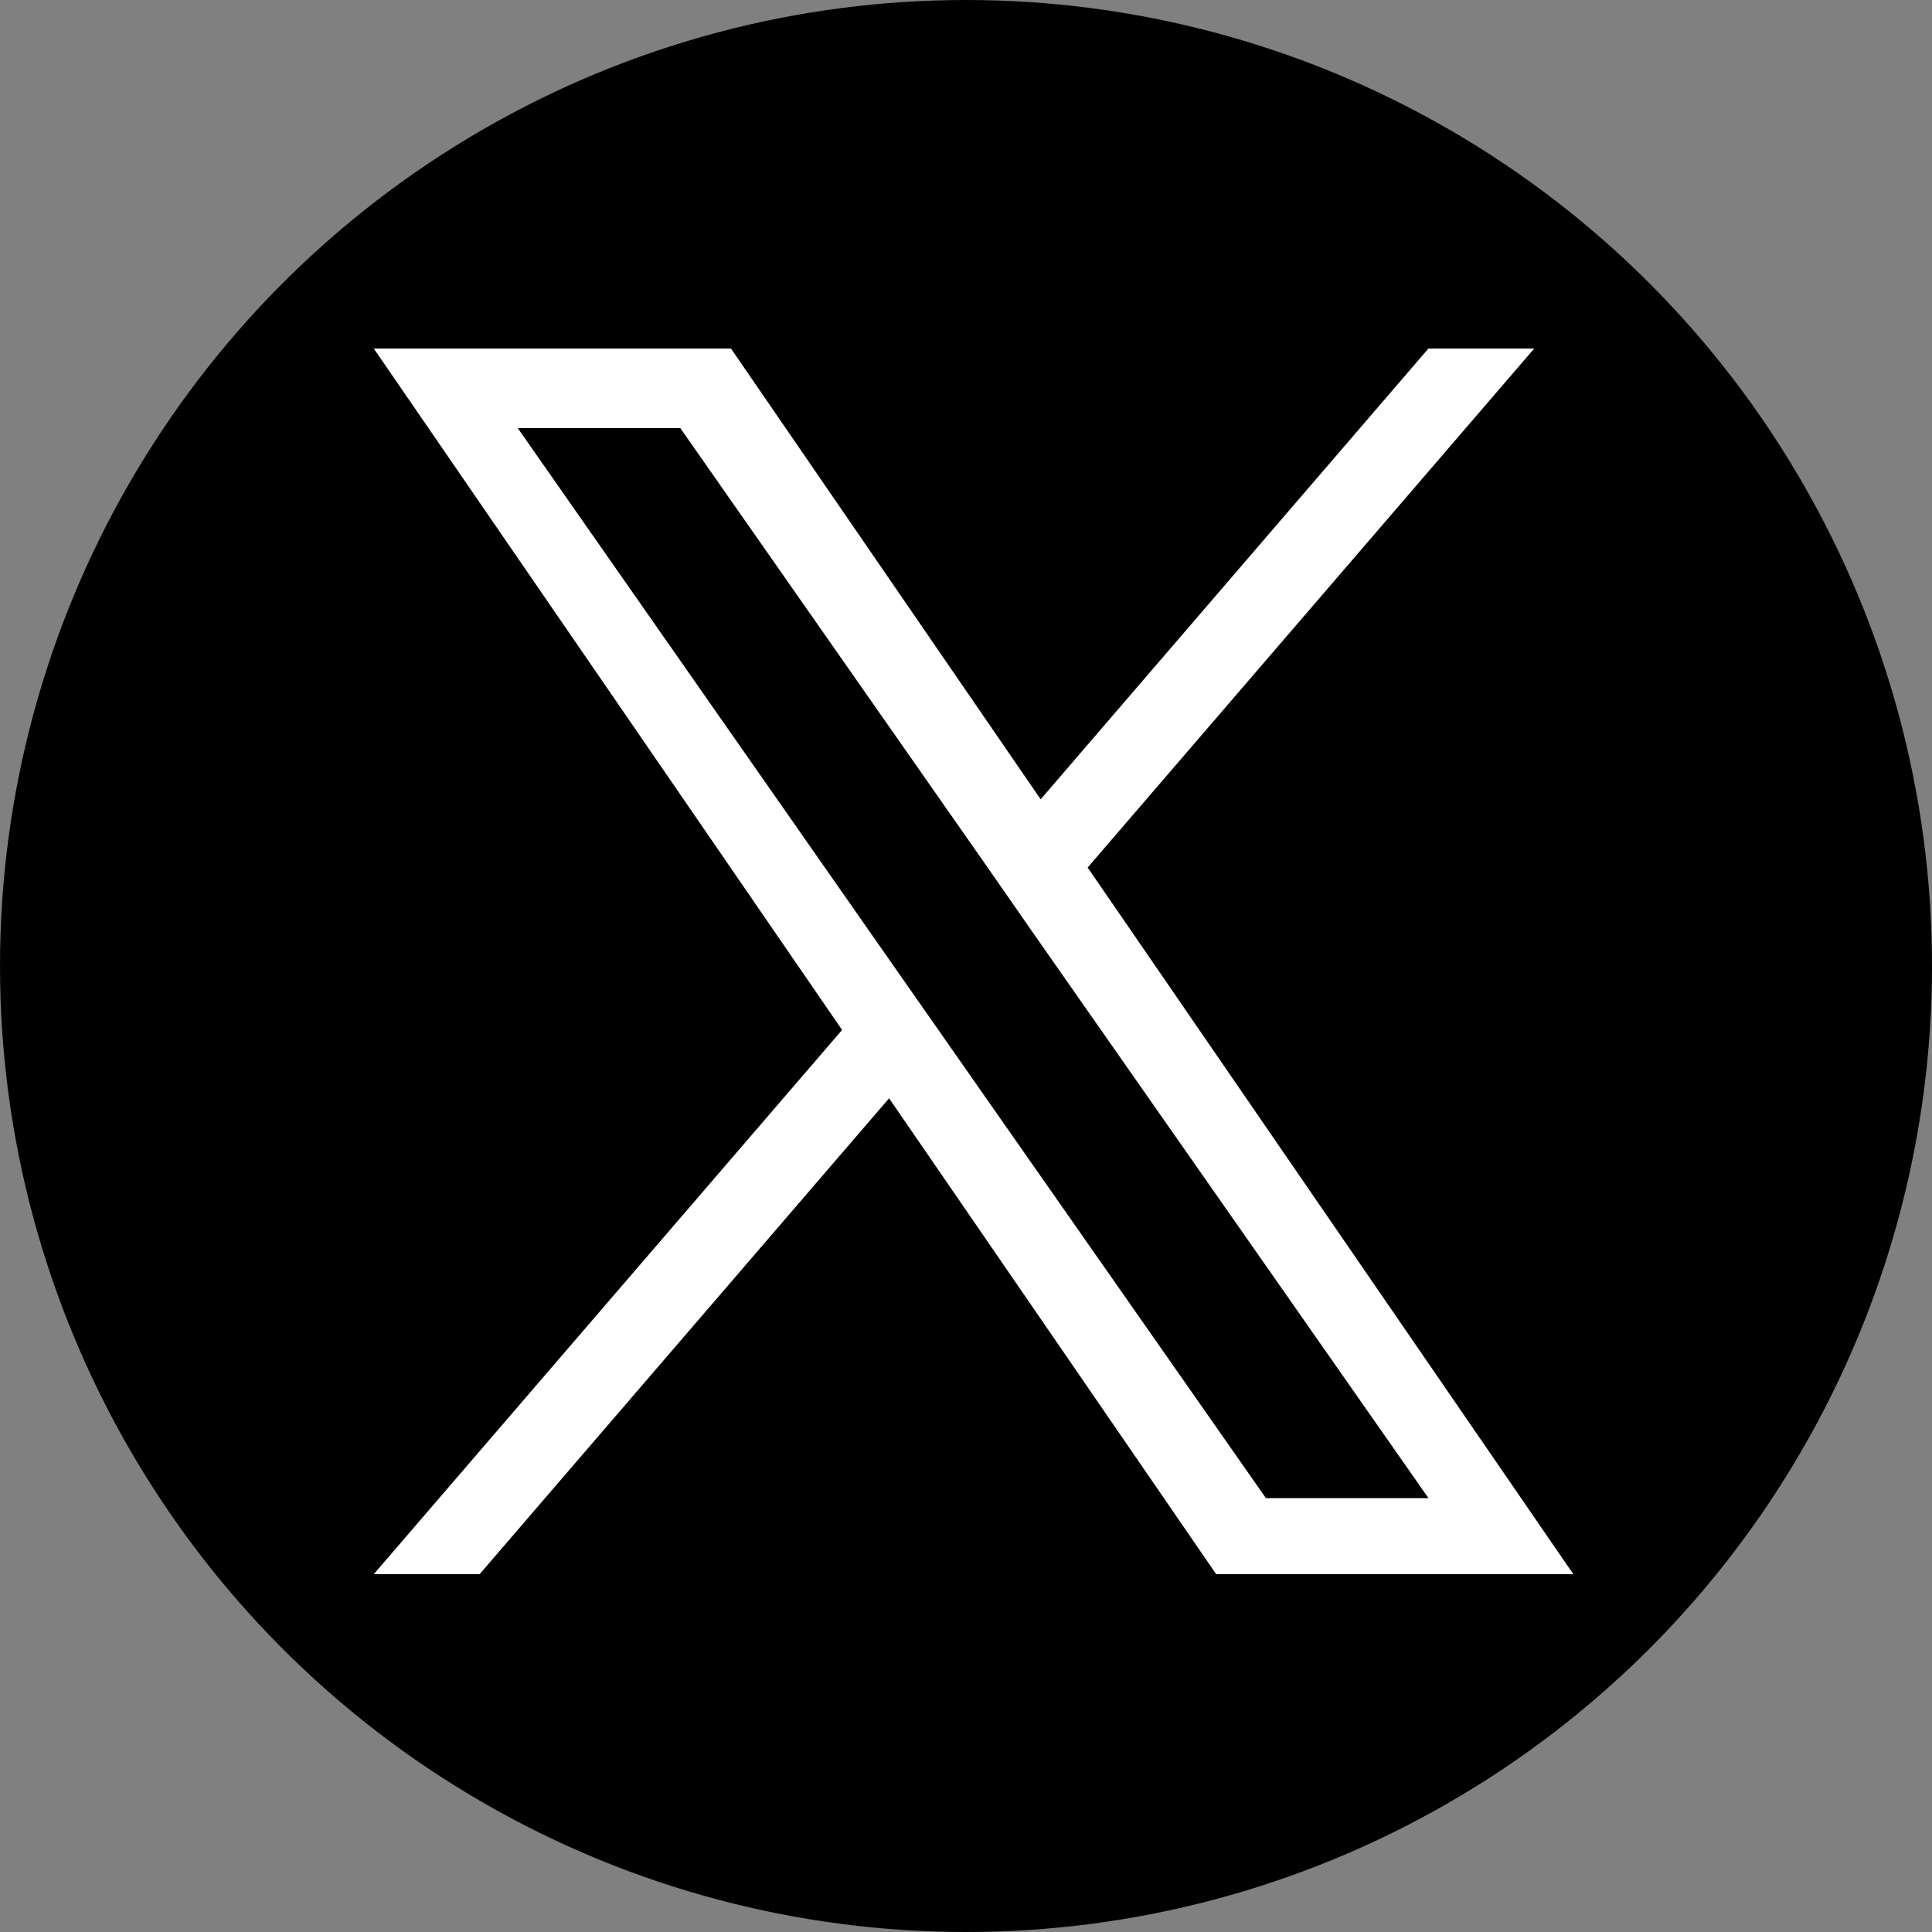
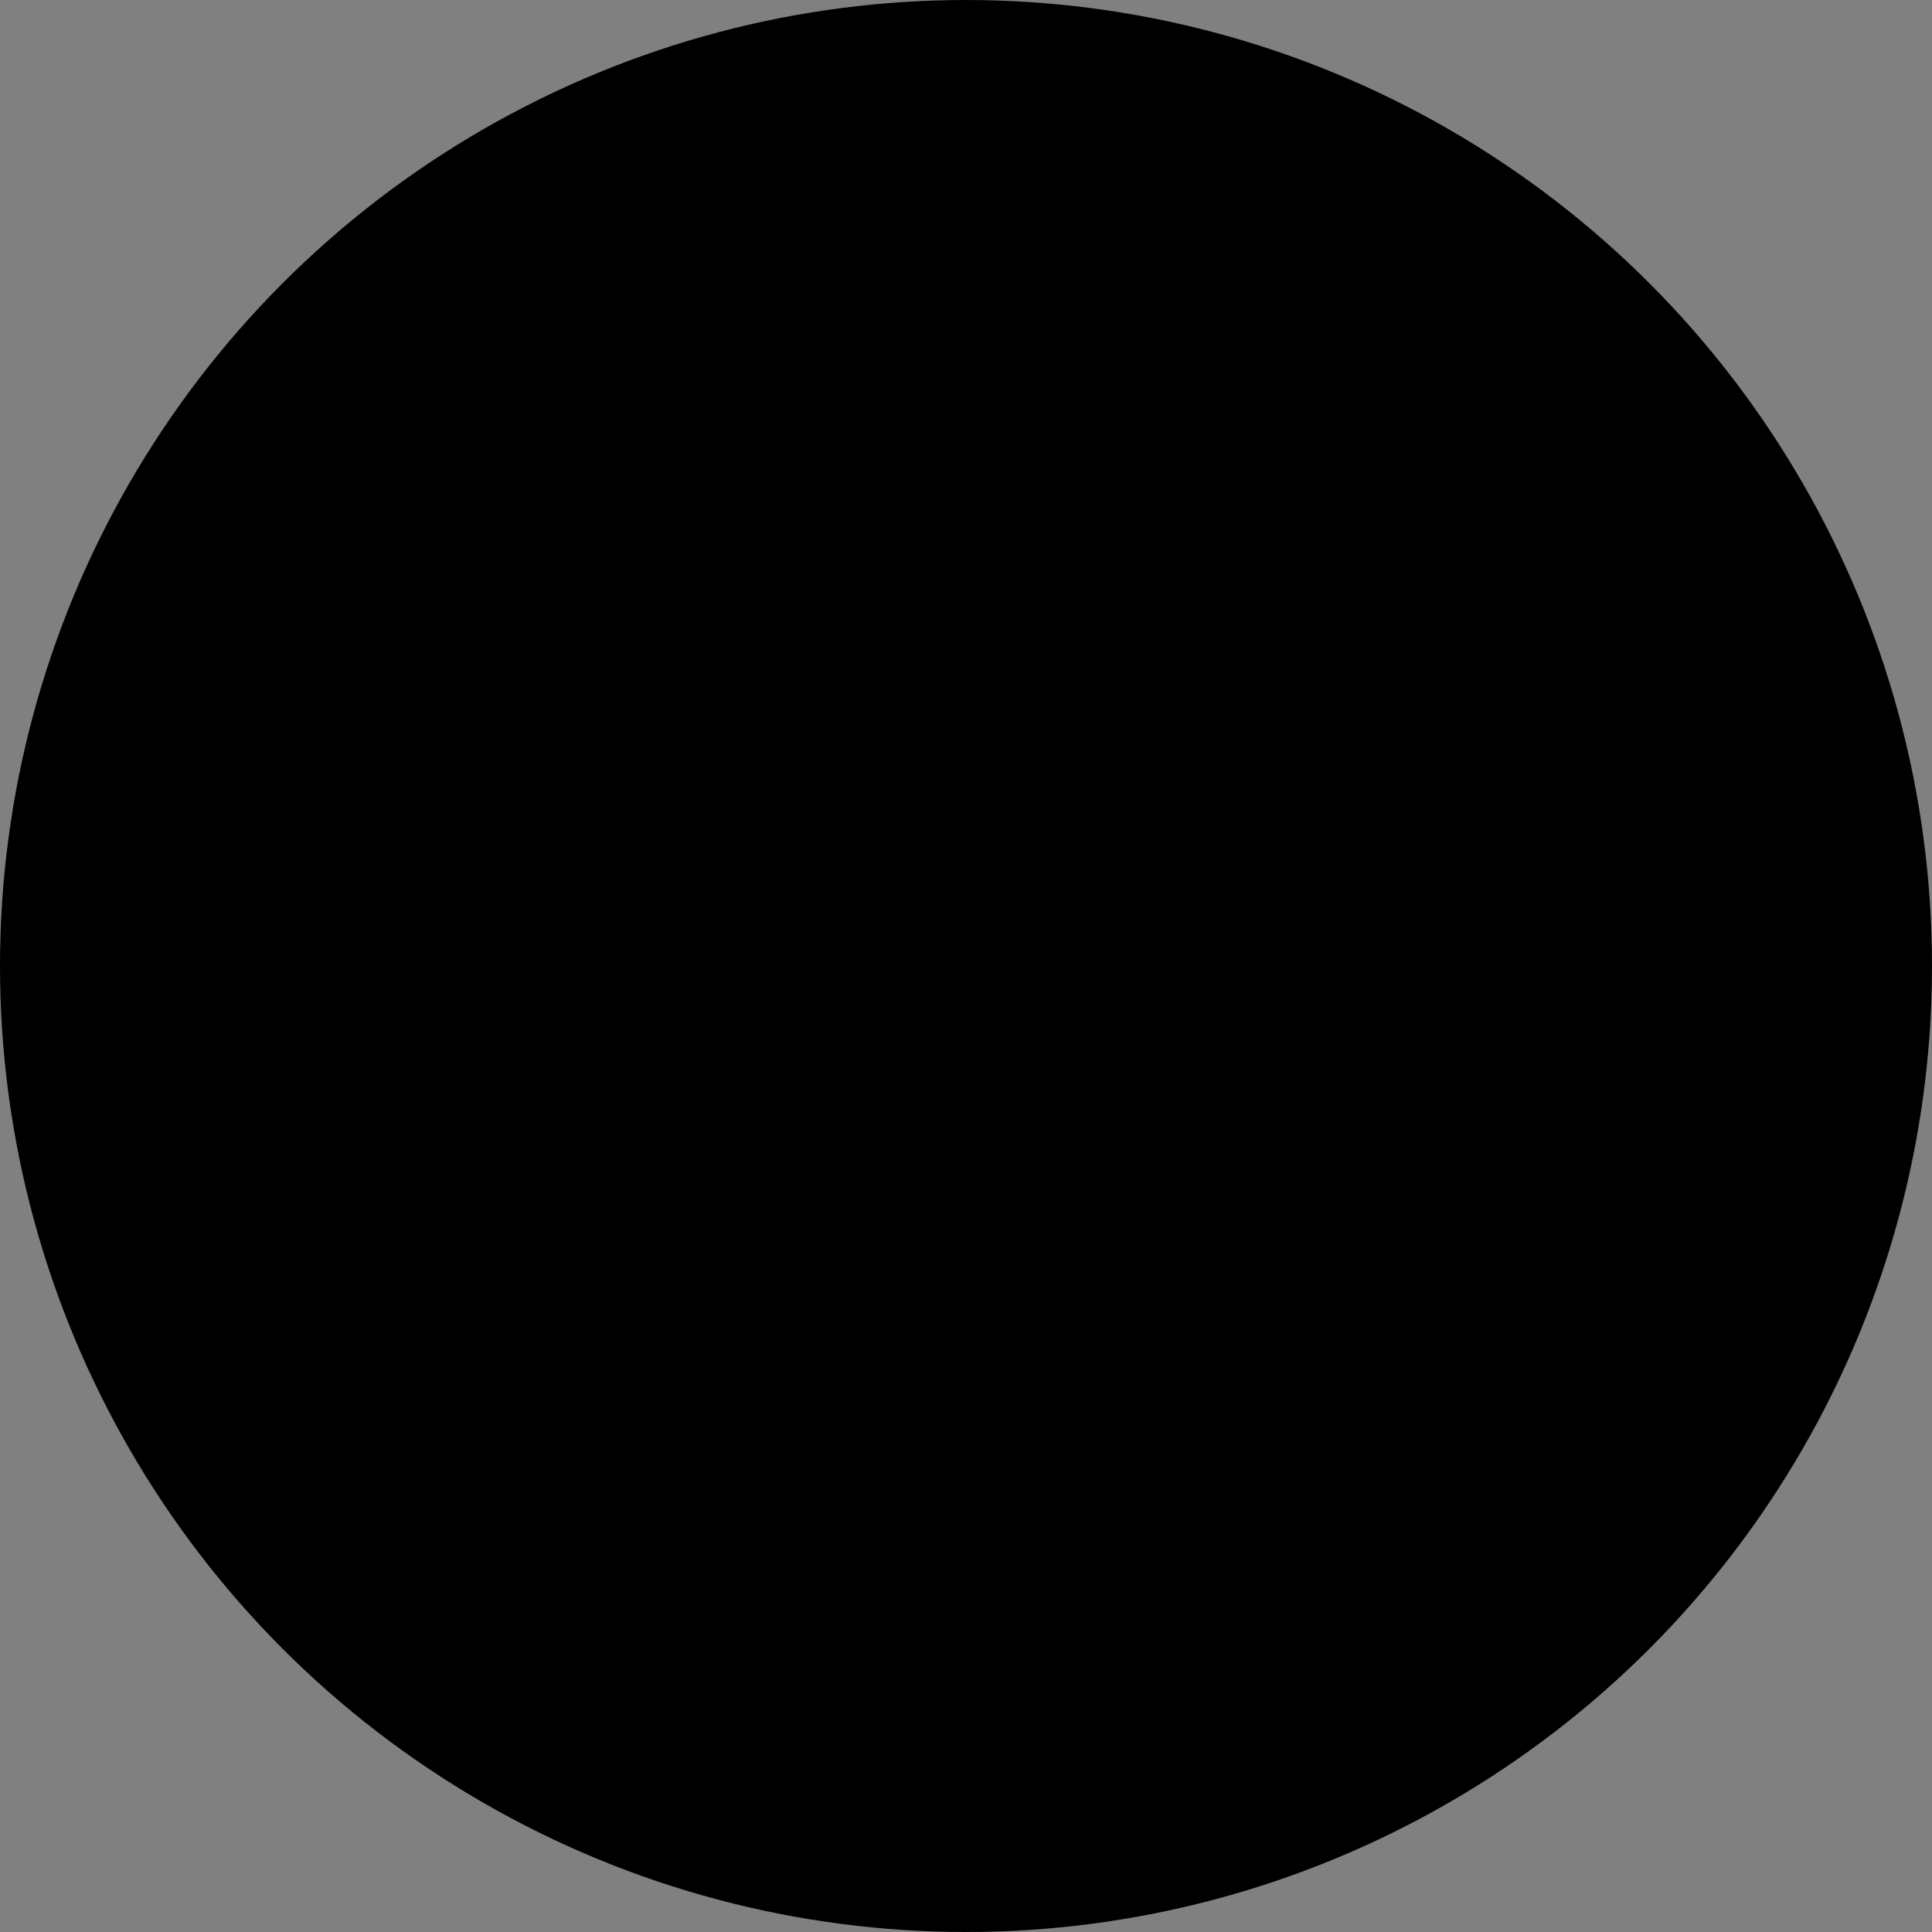
<svg xmlns="http://www.w3.org/2000/svg" id="그룹_4" data-name="그룹 4" width="51" height="51" viewBox="0 0 51 51">
  <rect x="0" y="0" width="51" height="51" fill="#808080" stroke="none" />
  <circle id="타원_4" data-name="타원 4" cx="25.5" cy="25.5" r="25.5" transform="translate(0 0)" />
-   <path id="twitter_11823292" d="M32.03,13.7,43.818,0H41.025L30.789,11.9,22.614,0H13.185L25.547,17.988,13.185,32.354h2.794L26.788,19.792l8.634,12.562H44.85L32.029,13.7ZM28.2,18.146l-1.253-1.791L16.985,2.1h4.291l8.043,11.5L30.571,15.4,41.026,30.347H36.735L28.2,18.147Z" transform="translate(-3.318 9.2)" fill="#fff" />
</svg>